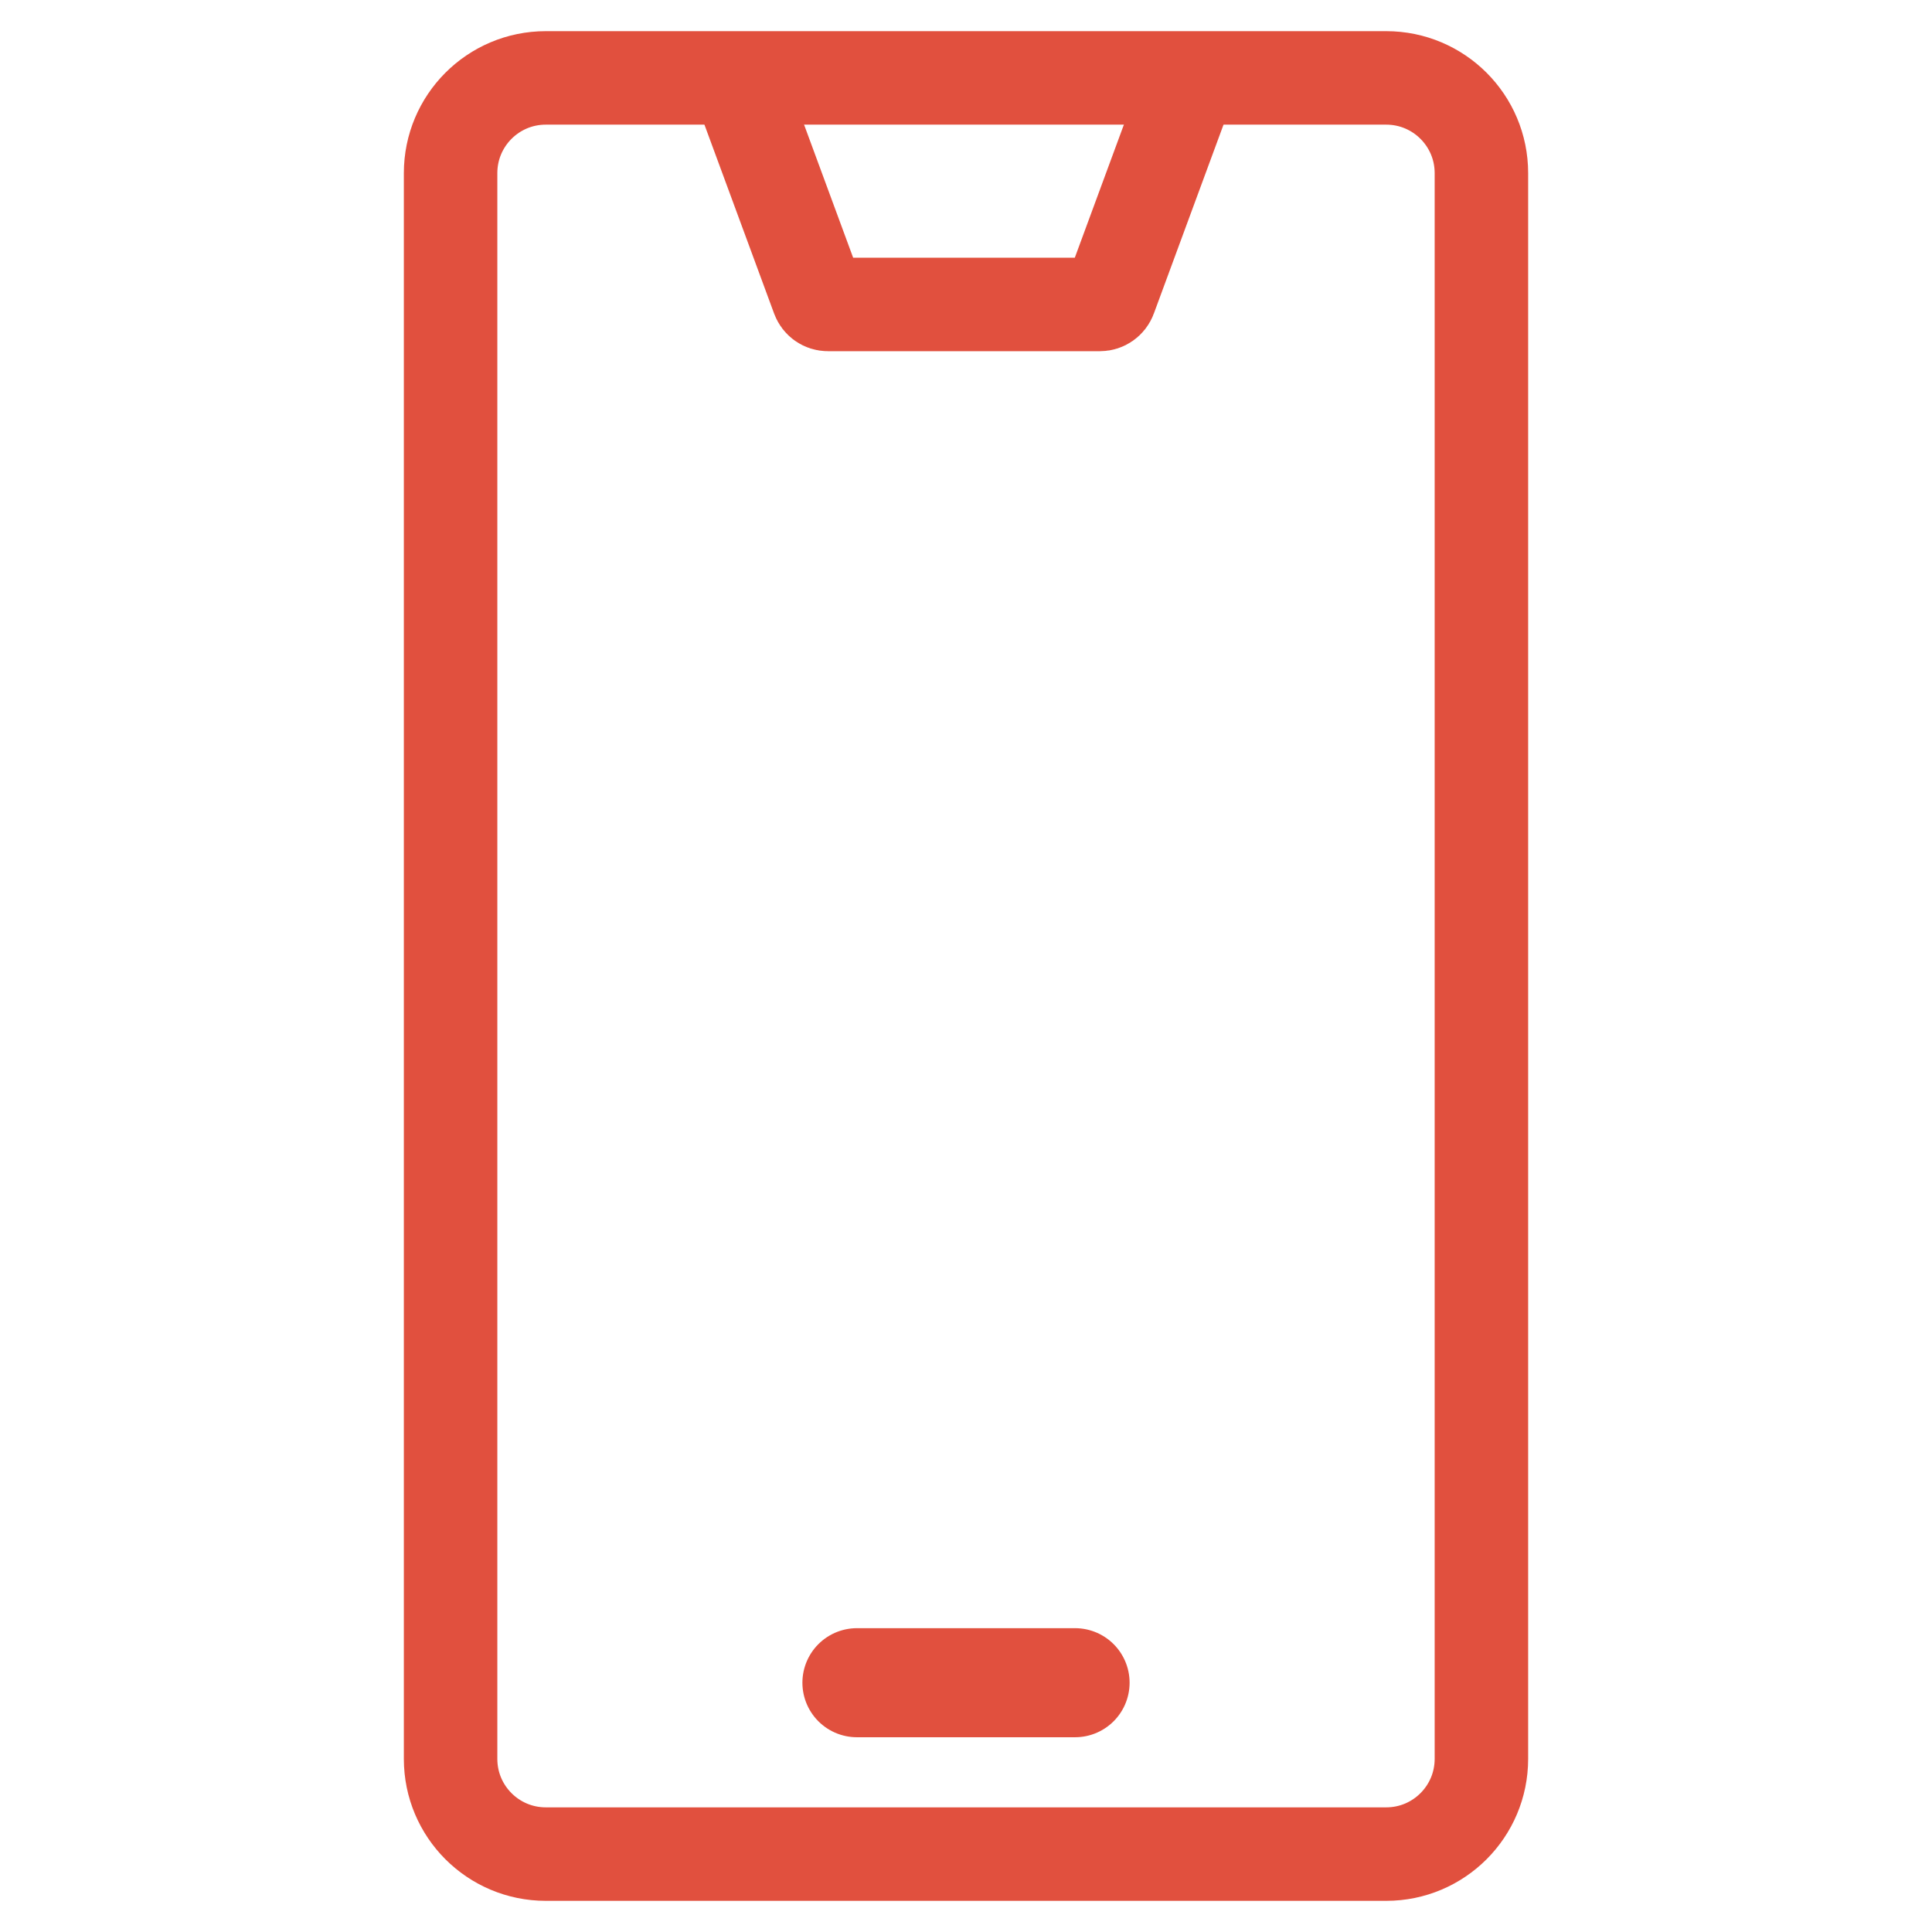
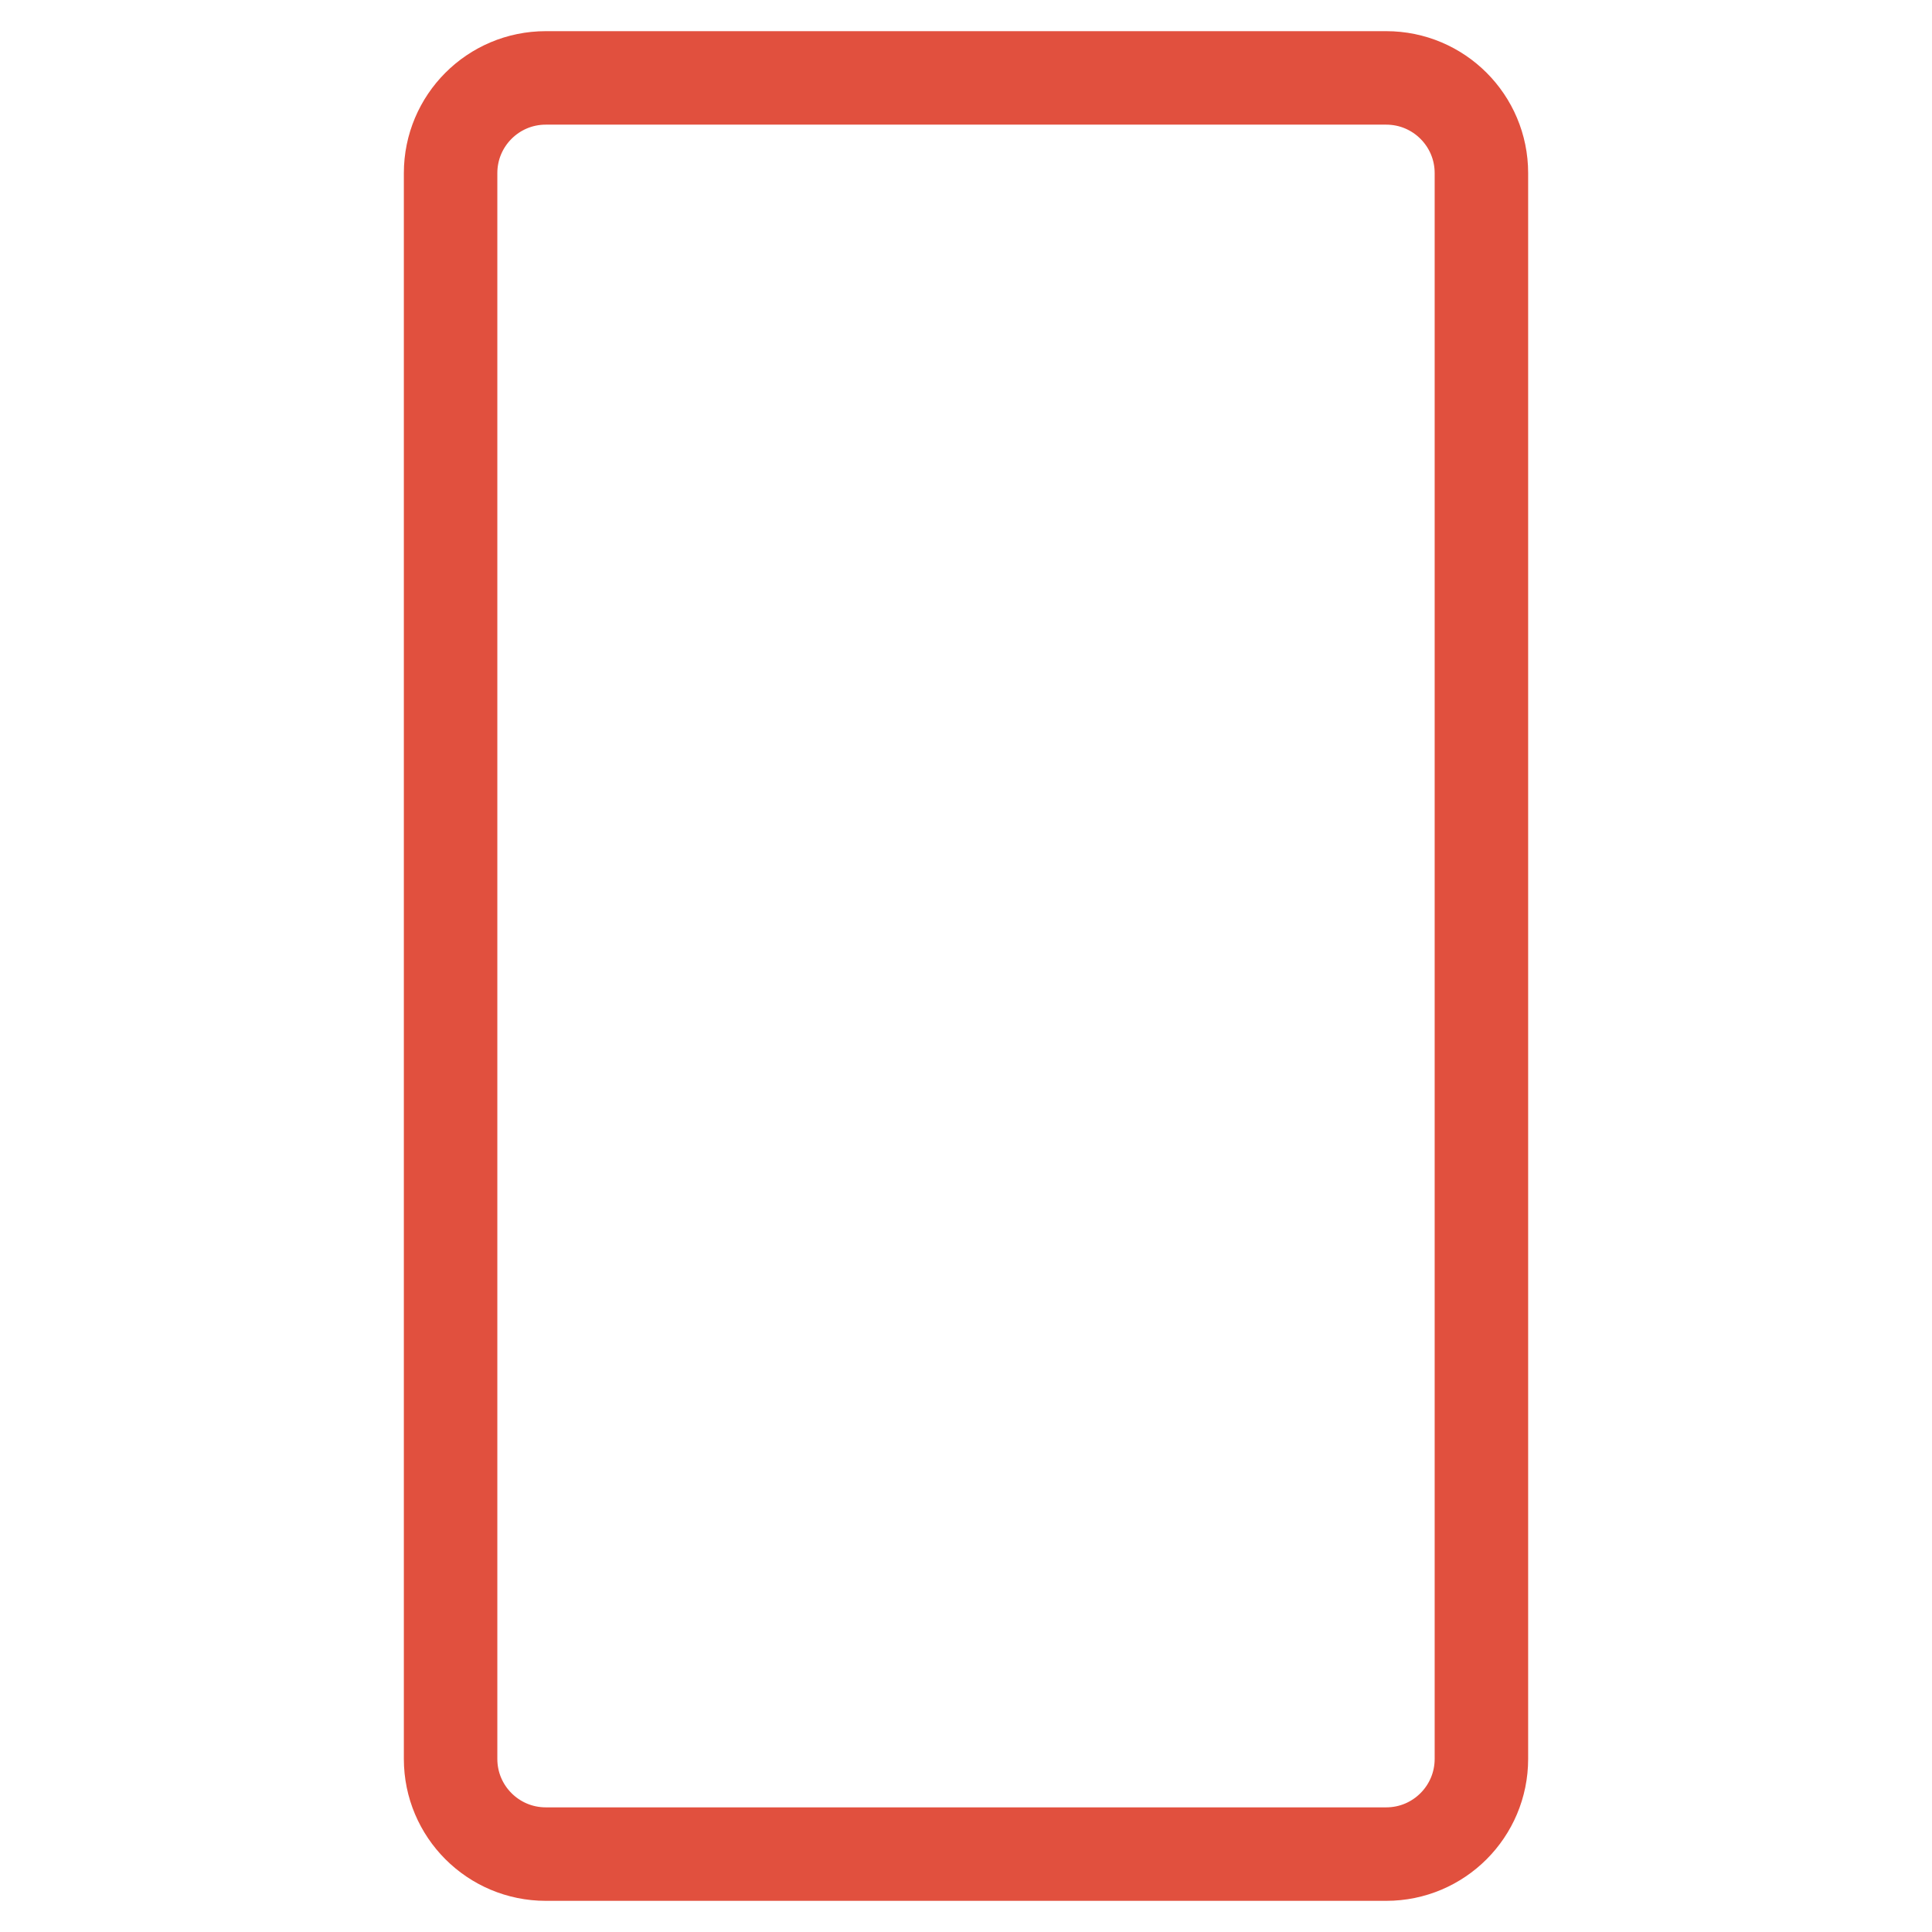
<svg xmlns="http://www.w3.org/2000/svg" id="BLACK" viewBox="0 0 124 124">
  <defs>
    <style>
      .cls-1 {
        stroke-width: 7px;
      }

      .cls-1, .cls-2 {
        fill: none;
        stroke: #e1503e;
        stroke-linecap: round;
        stroke-linejoin: round;
      }

      .cls-2 {
        stroke-width: 6px;
      }
    </style>
  </defs>
  <g>
    <path class="cls-2" d="M95.08,92.96v19.93c0,3.37-2.73,6.11-6.11,6.11h-53.94c-3.37,0-6.11-2.73-6.11-6.11V11.11c0-3.37,2.73-6.11,6.11-6.11h53.94c3.37,0,6.11,2.73,6.11,6.11,0,0,0,81.86,0,81.86Z" />
-     <path class="cls-2" d="M76.19,5.67l-4.95,13.42c-.1.27-.36.45-.64.45h-8.73s-8.73,0-8.73,0c-.29,0-.54-.18-.64-.45l-4.95-13.42" />
  </g>
-   <line class="cls-1" x1="55" y1="108" x2="69" y2="108" />
</svg>